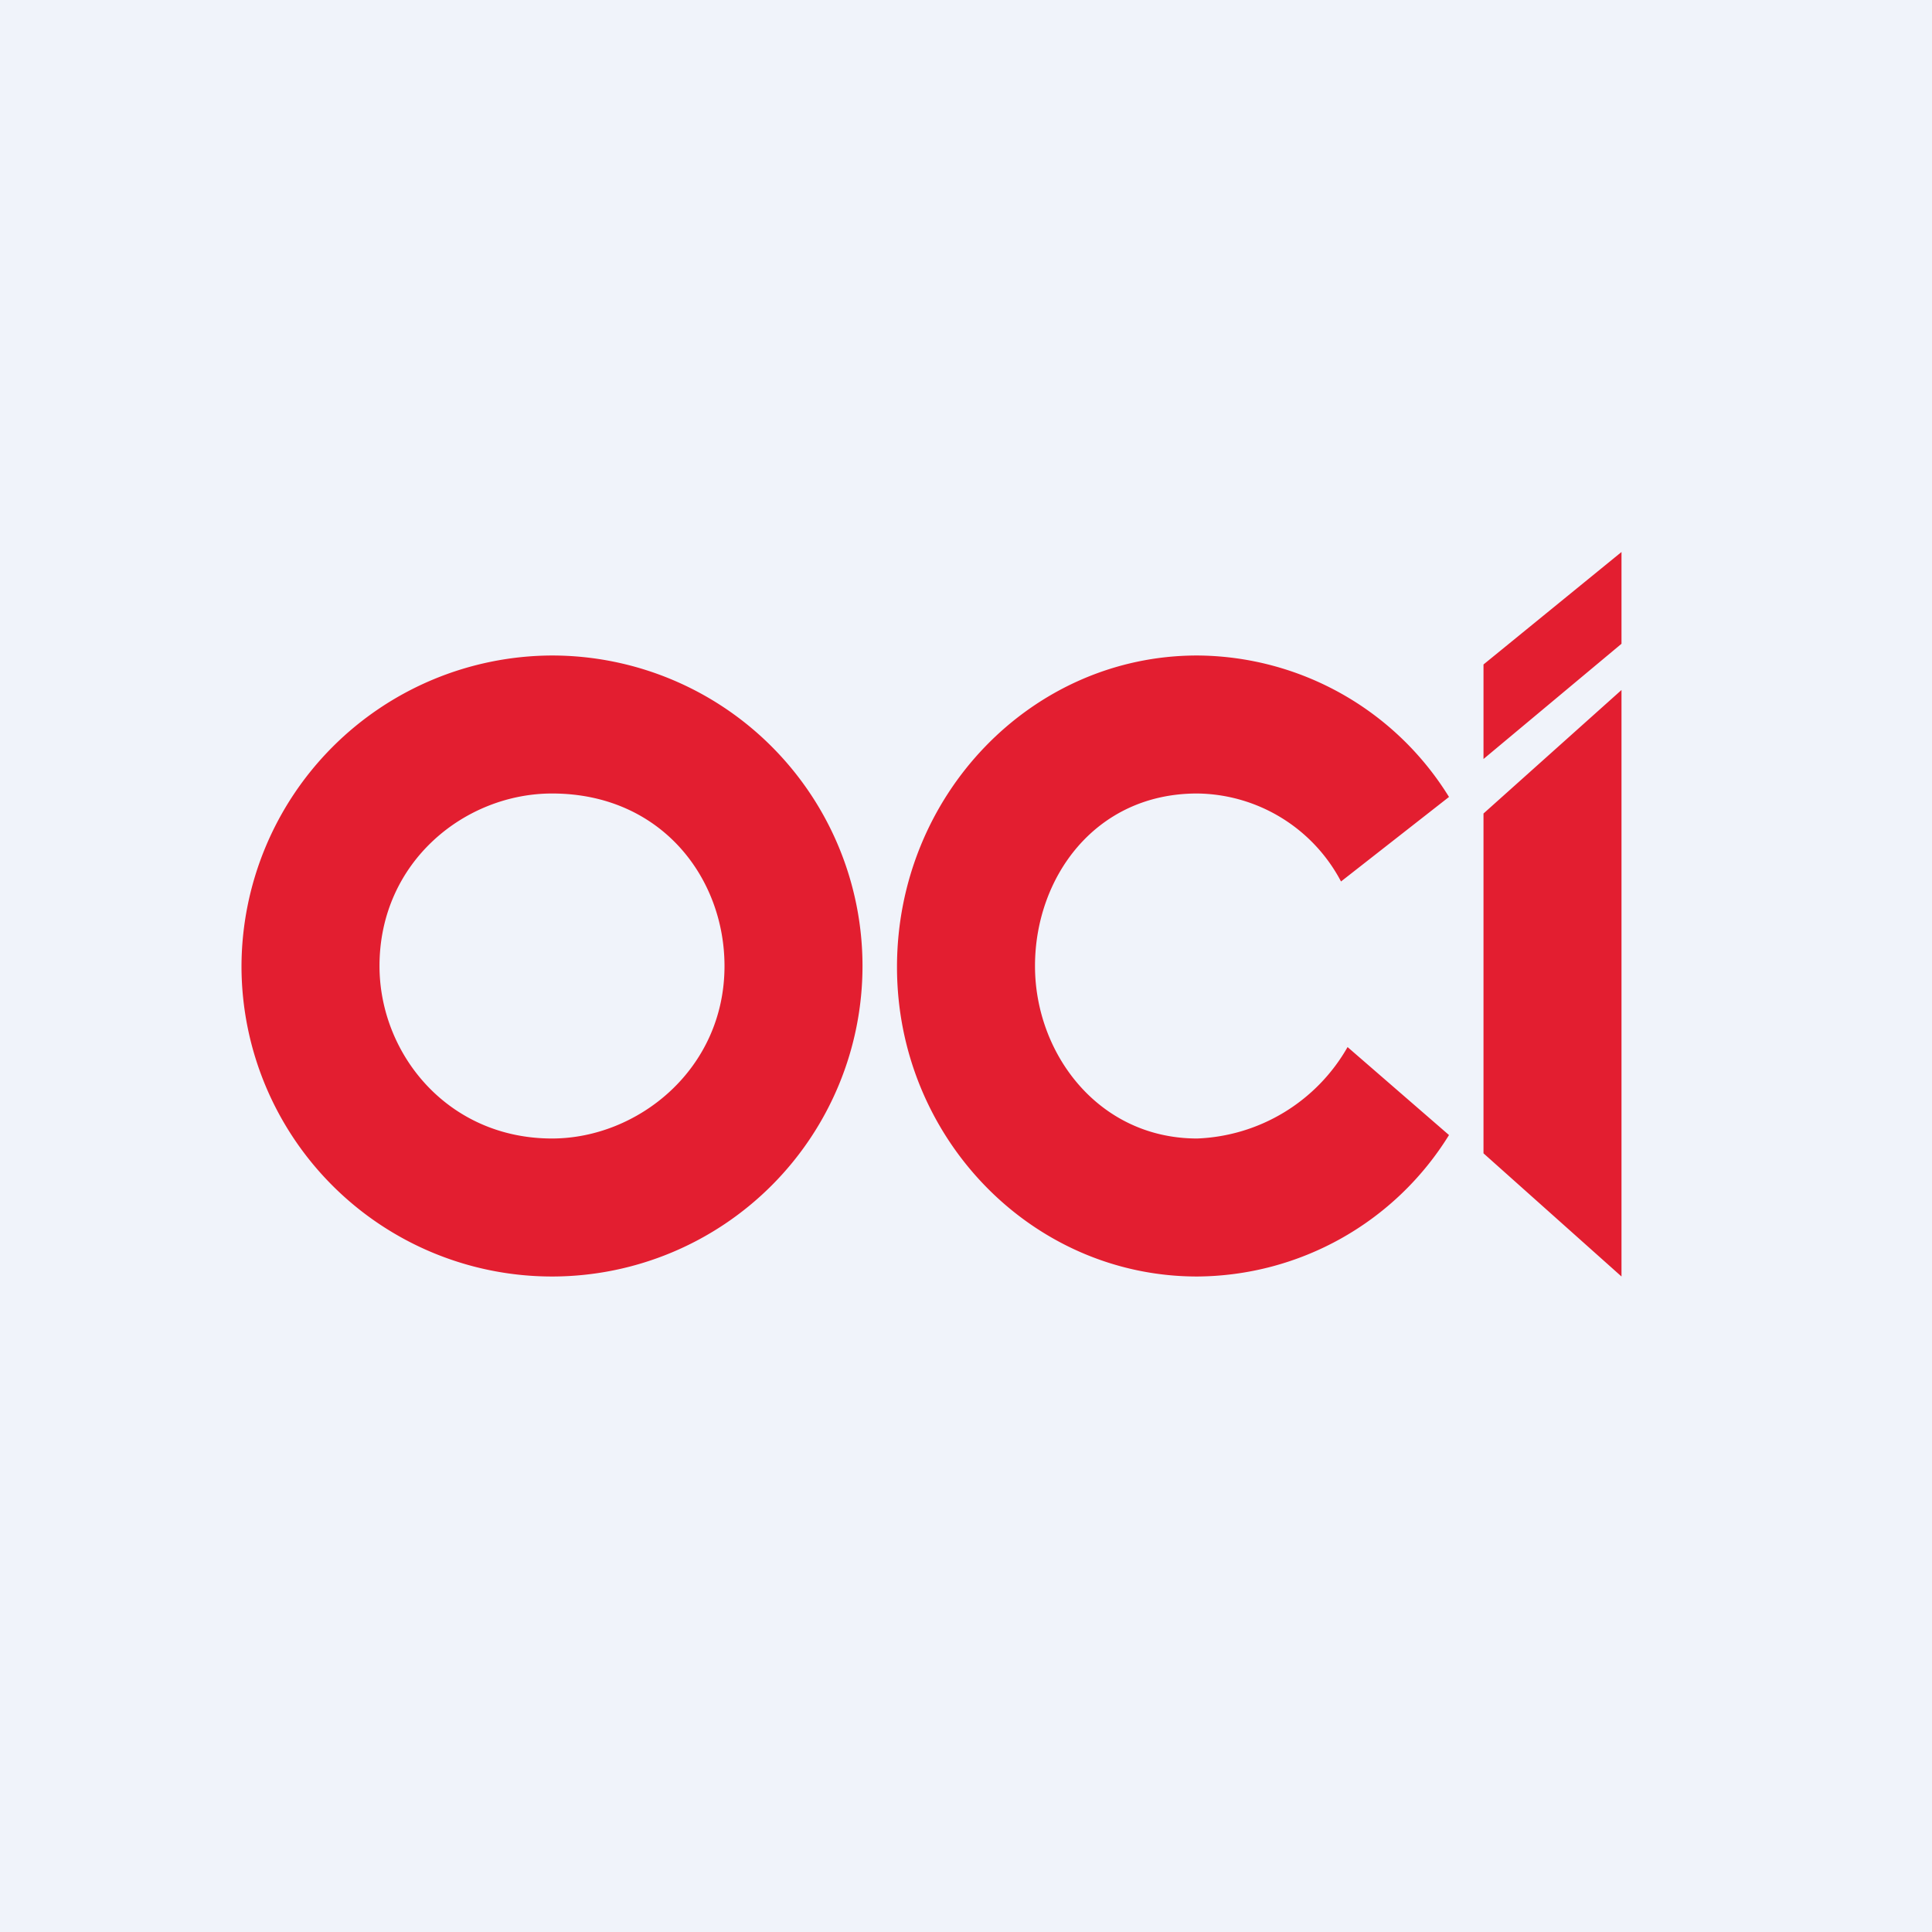
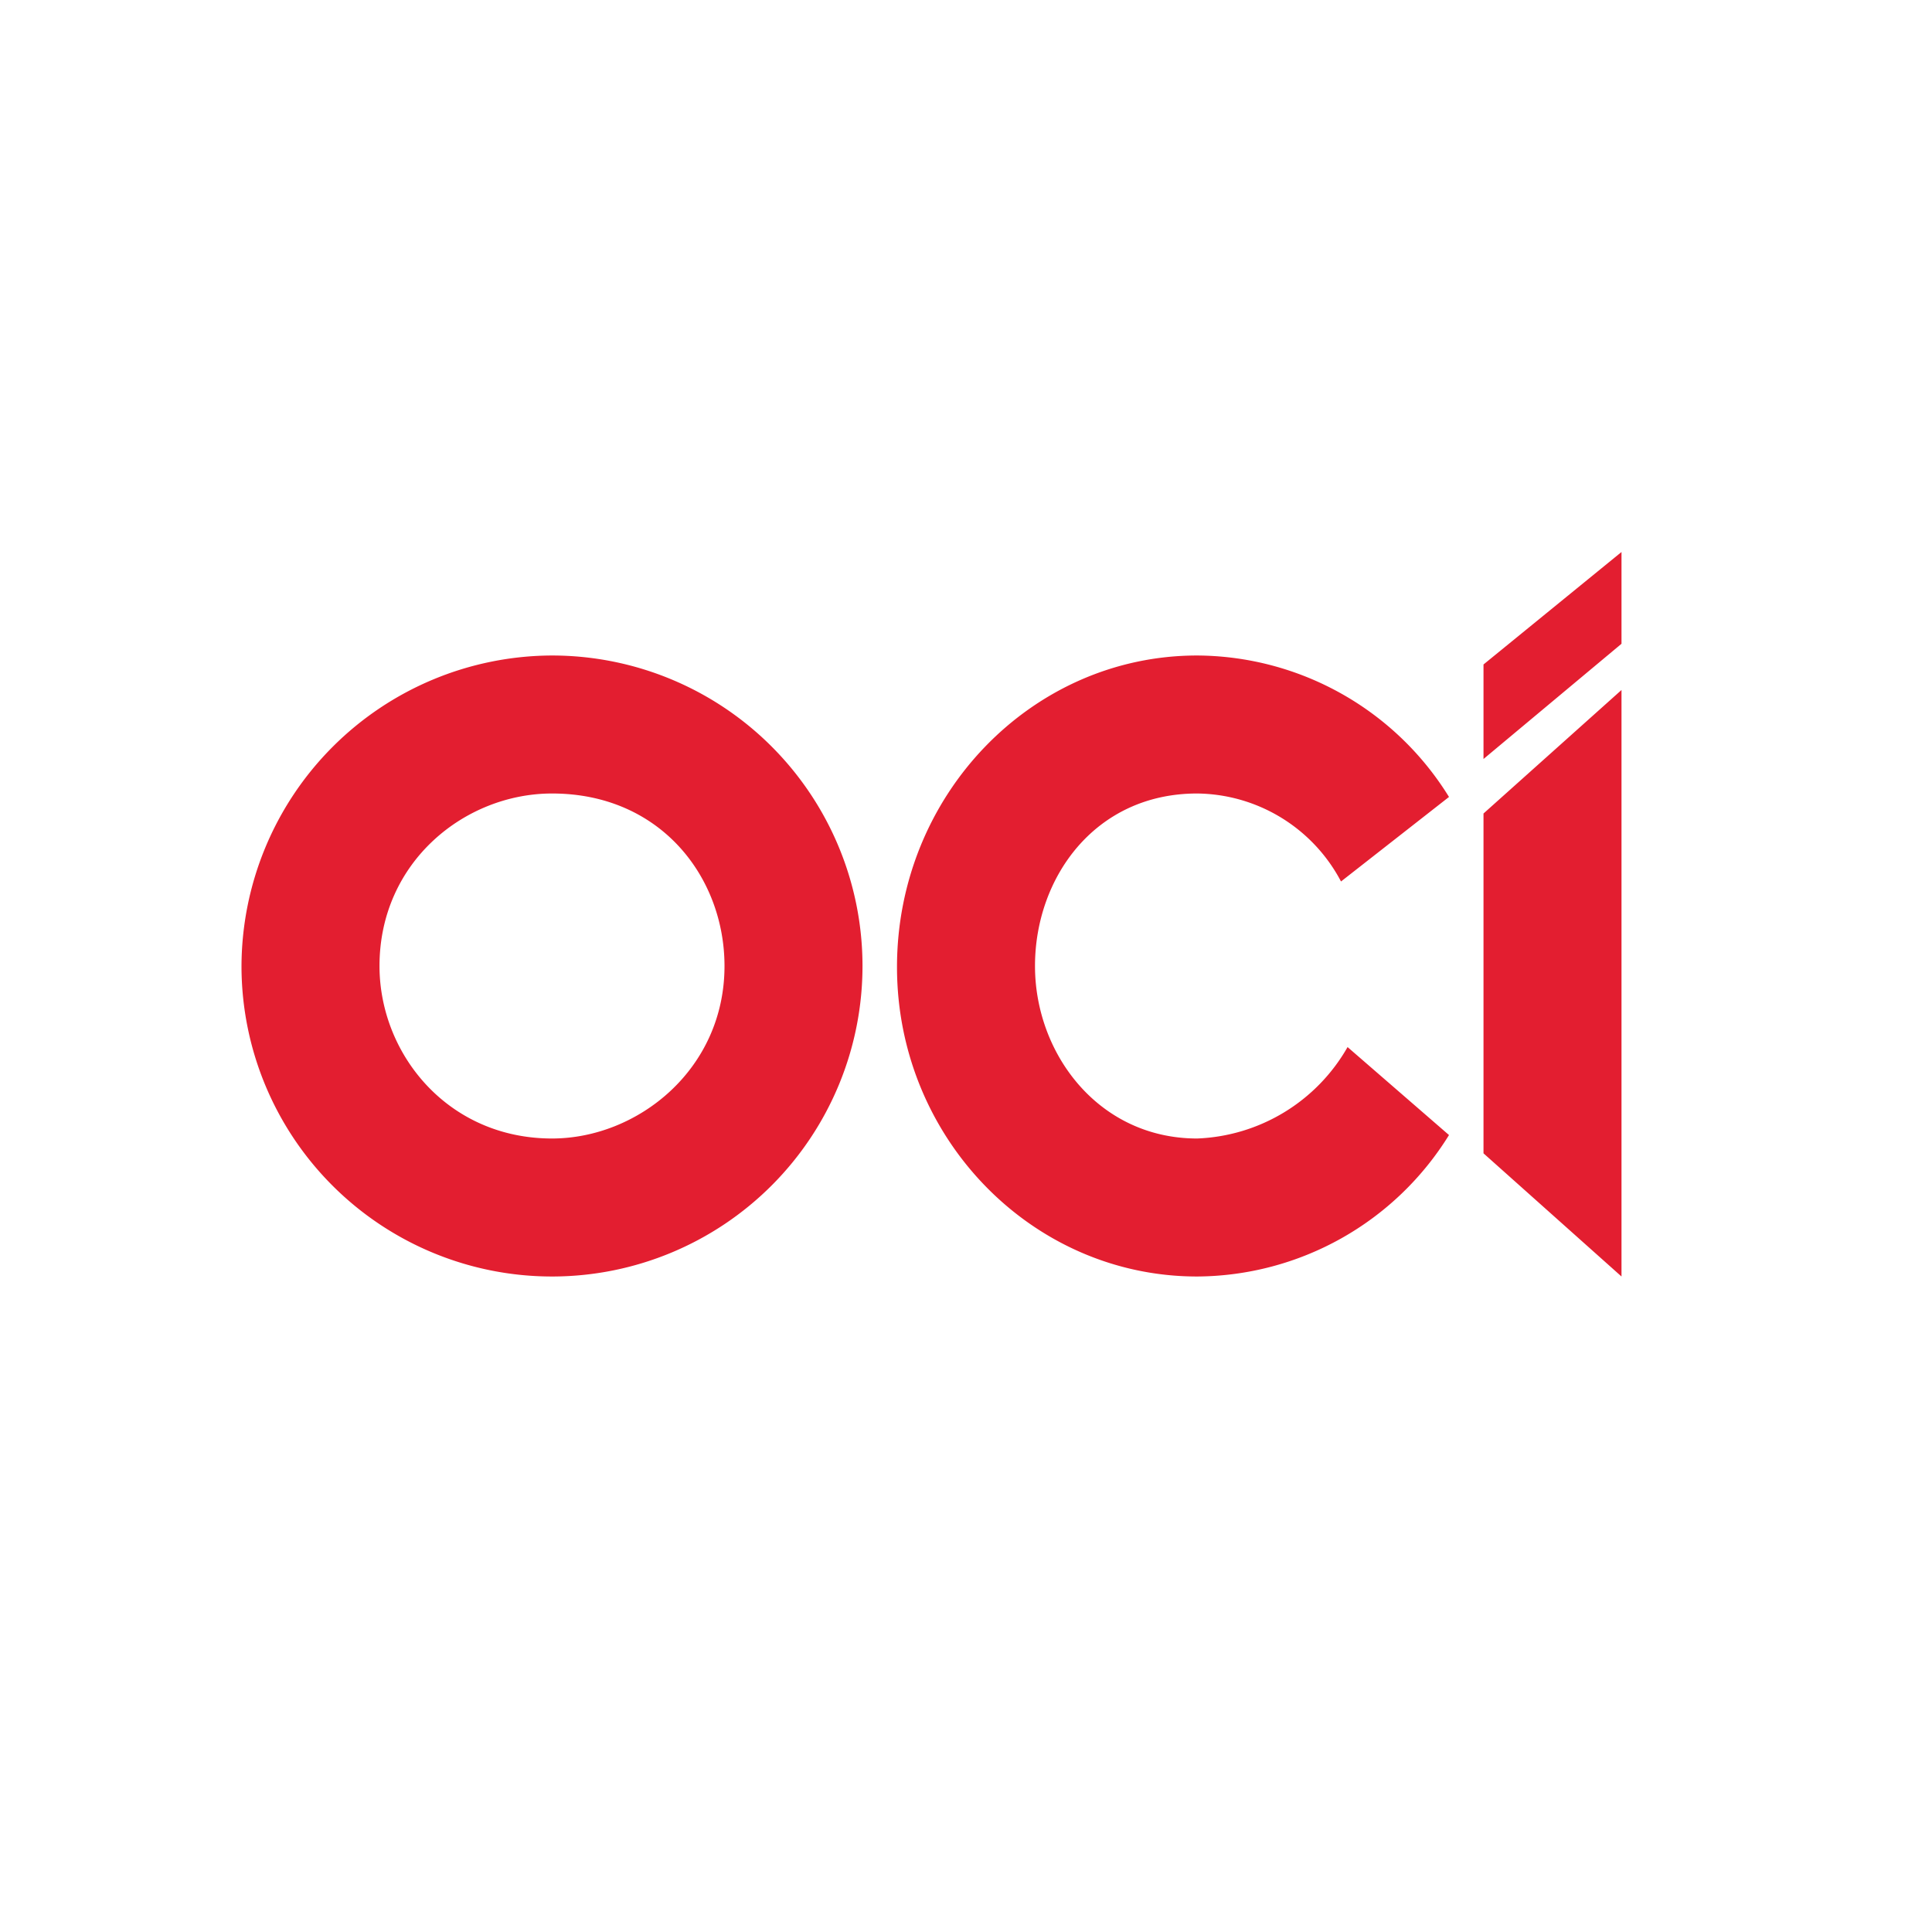
<svg xmlns="http://www.w3.org/2000/svg" width="56" height="56" viewBox="0 0 56 56">
-   <path fill="#F0F3FA" d="M0 0h56v56H0z" />
  <path fill="#E31E30" d="M43 22v-2.74L47 16v2.66L43 22Zm-32 6c0 2.55 1.98 5 5 5 2.48 0 5-2 5-5 0-2.56-1.84-5-5-5-2.52 0-5 1.98-5 5Zm-4 .03A9.03 9.03 0 0 1 16 19a9 9 0 1 1-9 9.03ZM34.7 33a5.25 5.25 0 0 0 4.36-2.65L42 32.9a8.64 8.64 0 0 1-7.3 4.1c-4.8 0-8.7-4.03-8.7-8.97 0-4.98 3.9-9.03 8.7-9.03a8.63 8.63 0 0 1 7.3 4.1l-3.13 2.45A4.77 4.77 0 0 0 34.7 23c-2.96 0-4.7 2.44-4.7 5 0 2.55 1.85 5 4.7 5Zm8.3.43v-9.85L47 20v17l-4-3.57Z" />
</svg>